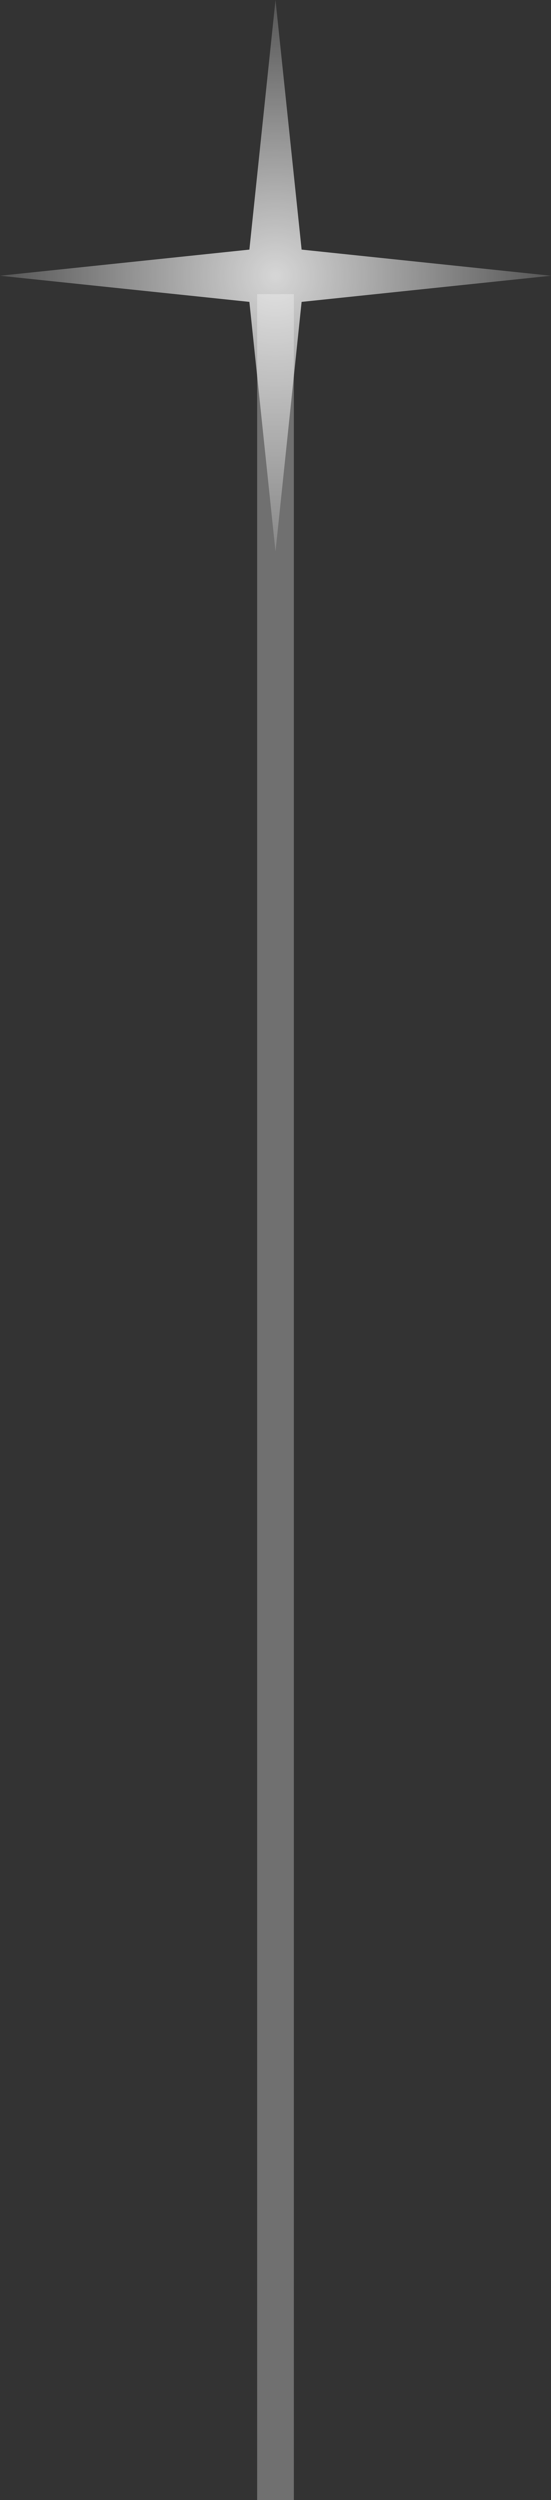
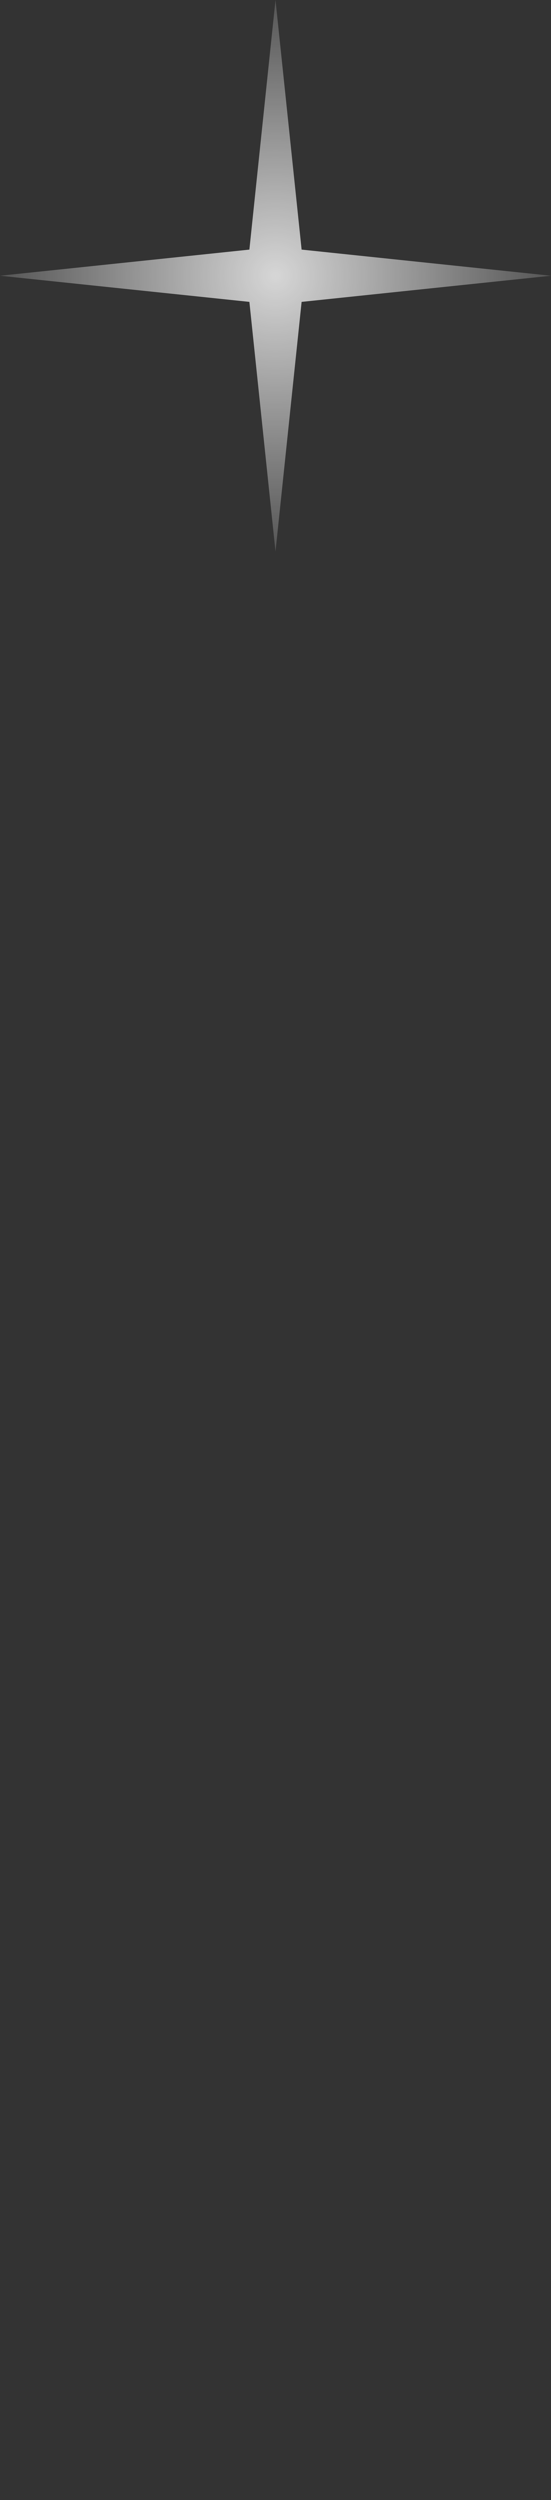
<svg xmlns="http://www.w3.org/2000/svg" width="15" height="68" viewBox="0 0 15 68" fill="none">
  <rect x="0" y="0" width="15" height="68" fill="#333333" stroke="none" />
-   <line x1="7.5" y1="8" x2="7.5" y2="68" stroke="white" stroke-opacity="0.3" />
-   <path d="M7.5 0L8.211 6.789L15 7.5L8.211 8.211L7.5 15L6.789 8.211L0 7.5L6.789 6.789L7.5 0Z" fill="url(#paint0_radial_2003_894)" fill-opacity="0.8" />
+   <path d="M7.5 0L8.211 6.789L15 7.5L8.211 8.211L7.5 15L6.789 8.211L0 7.5L6.789 6.789Z" fill="url(#paint0_radial_2003_894)" fill-opacity="0.8" />
  <defs>
    <radialGradient id="paint0_radial_2003_894" cx="0" cy="0" r="1" gradientUnits="userSpaceOnUse" gradientTransform="translate(7.5 7.5) rotate(90) scale(7.5)">
      <stop stop-color="white" />
      <stop offset="1" stop-color="white" stop-opacity="0.2" />
    </radialGradient>
  </defs>
</svg>